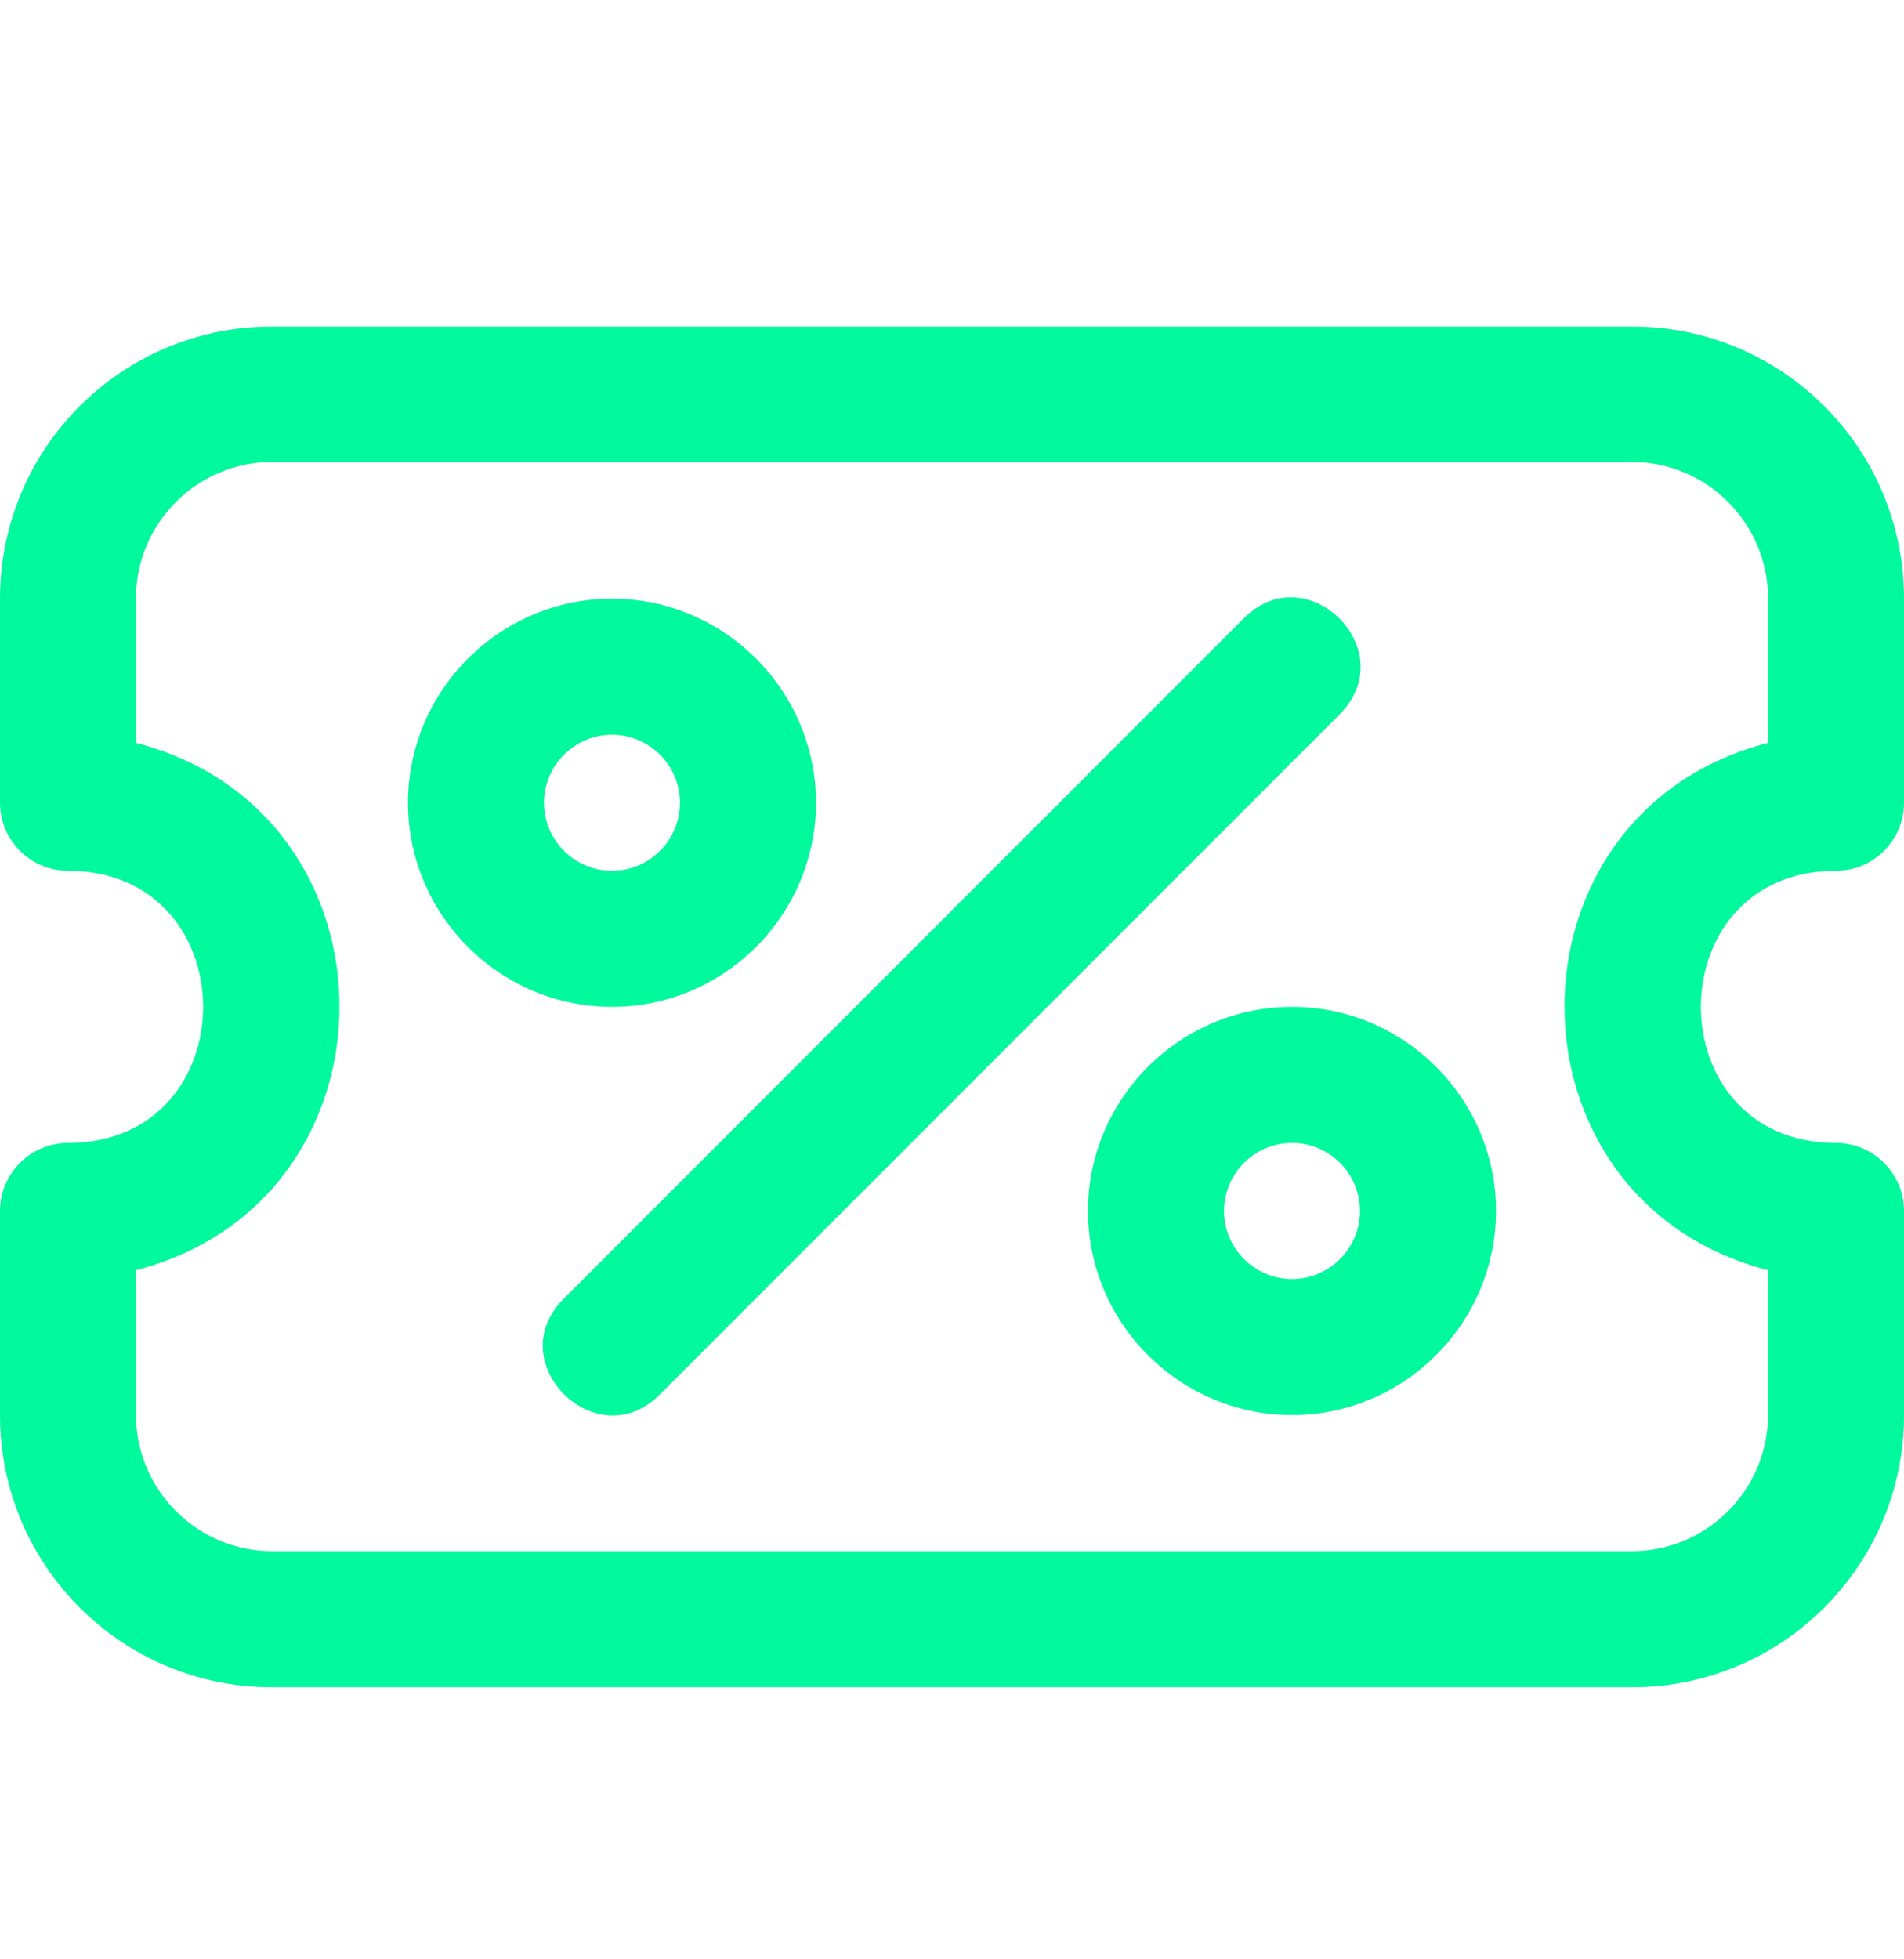
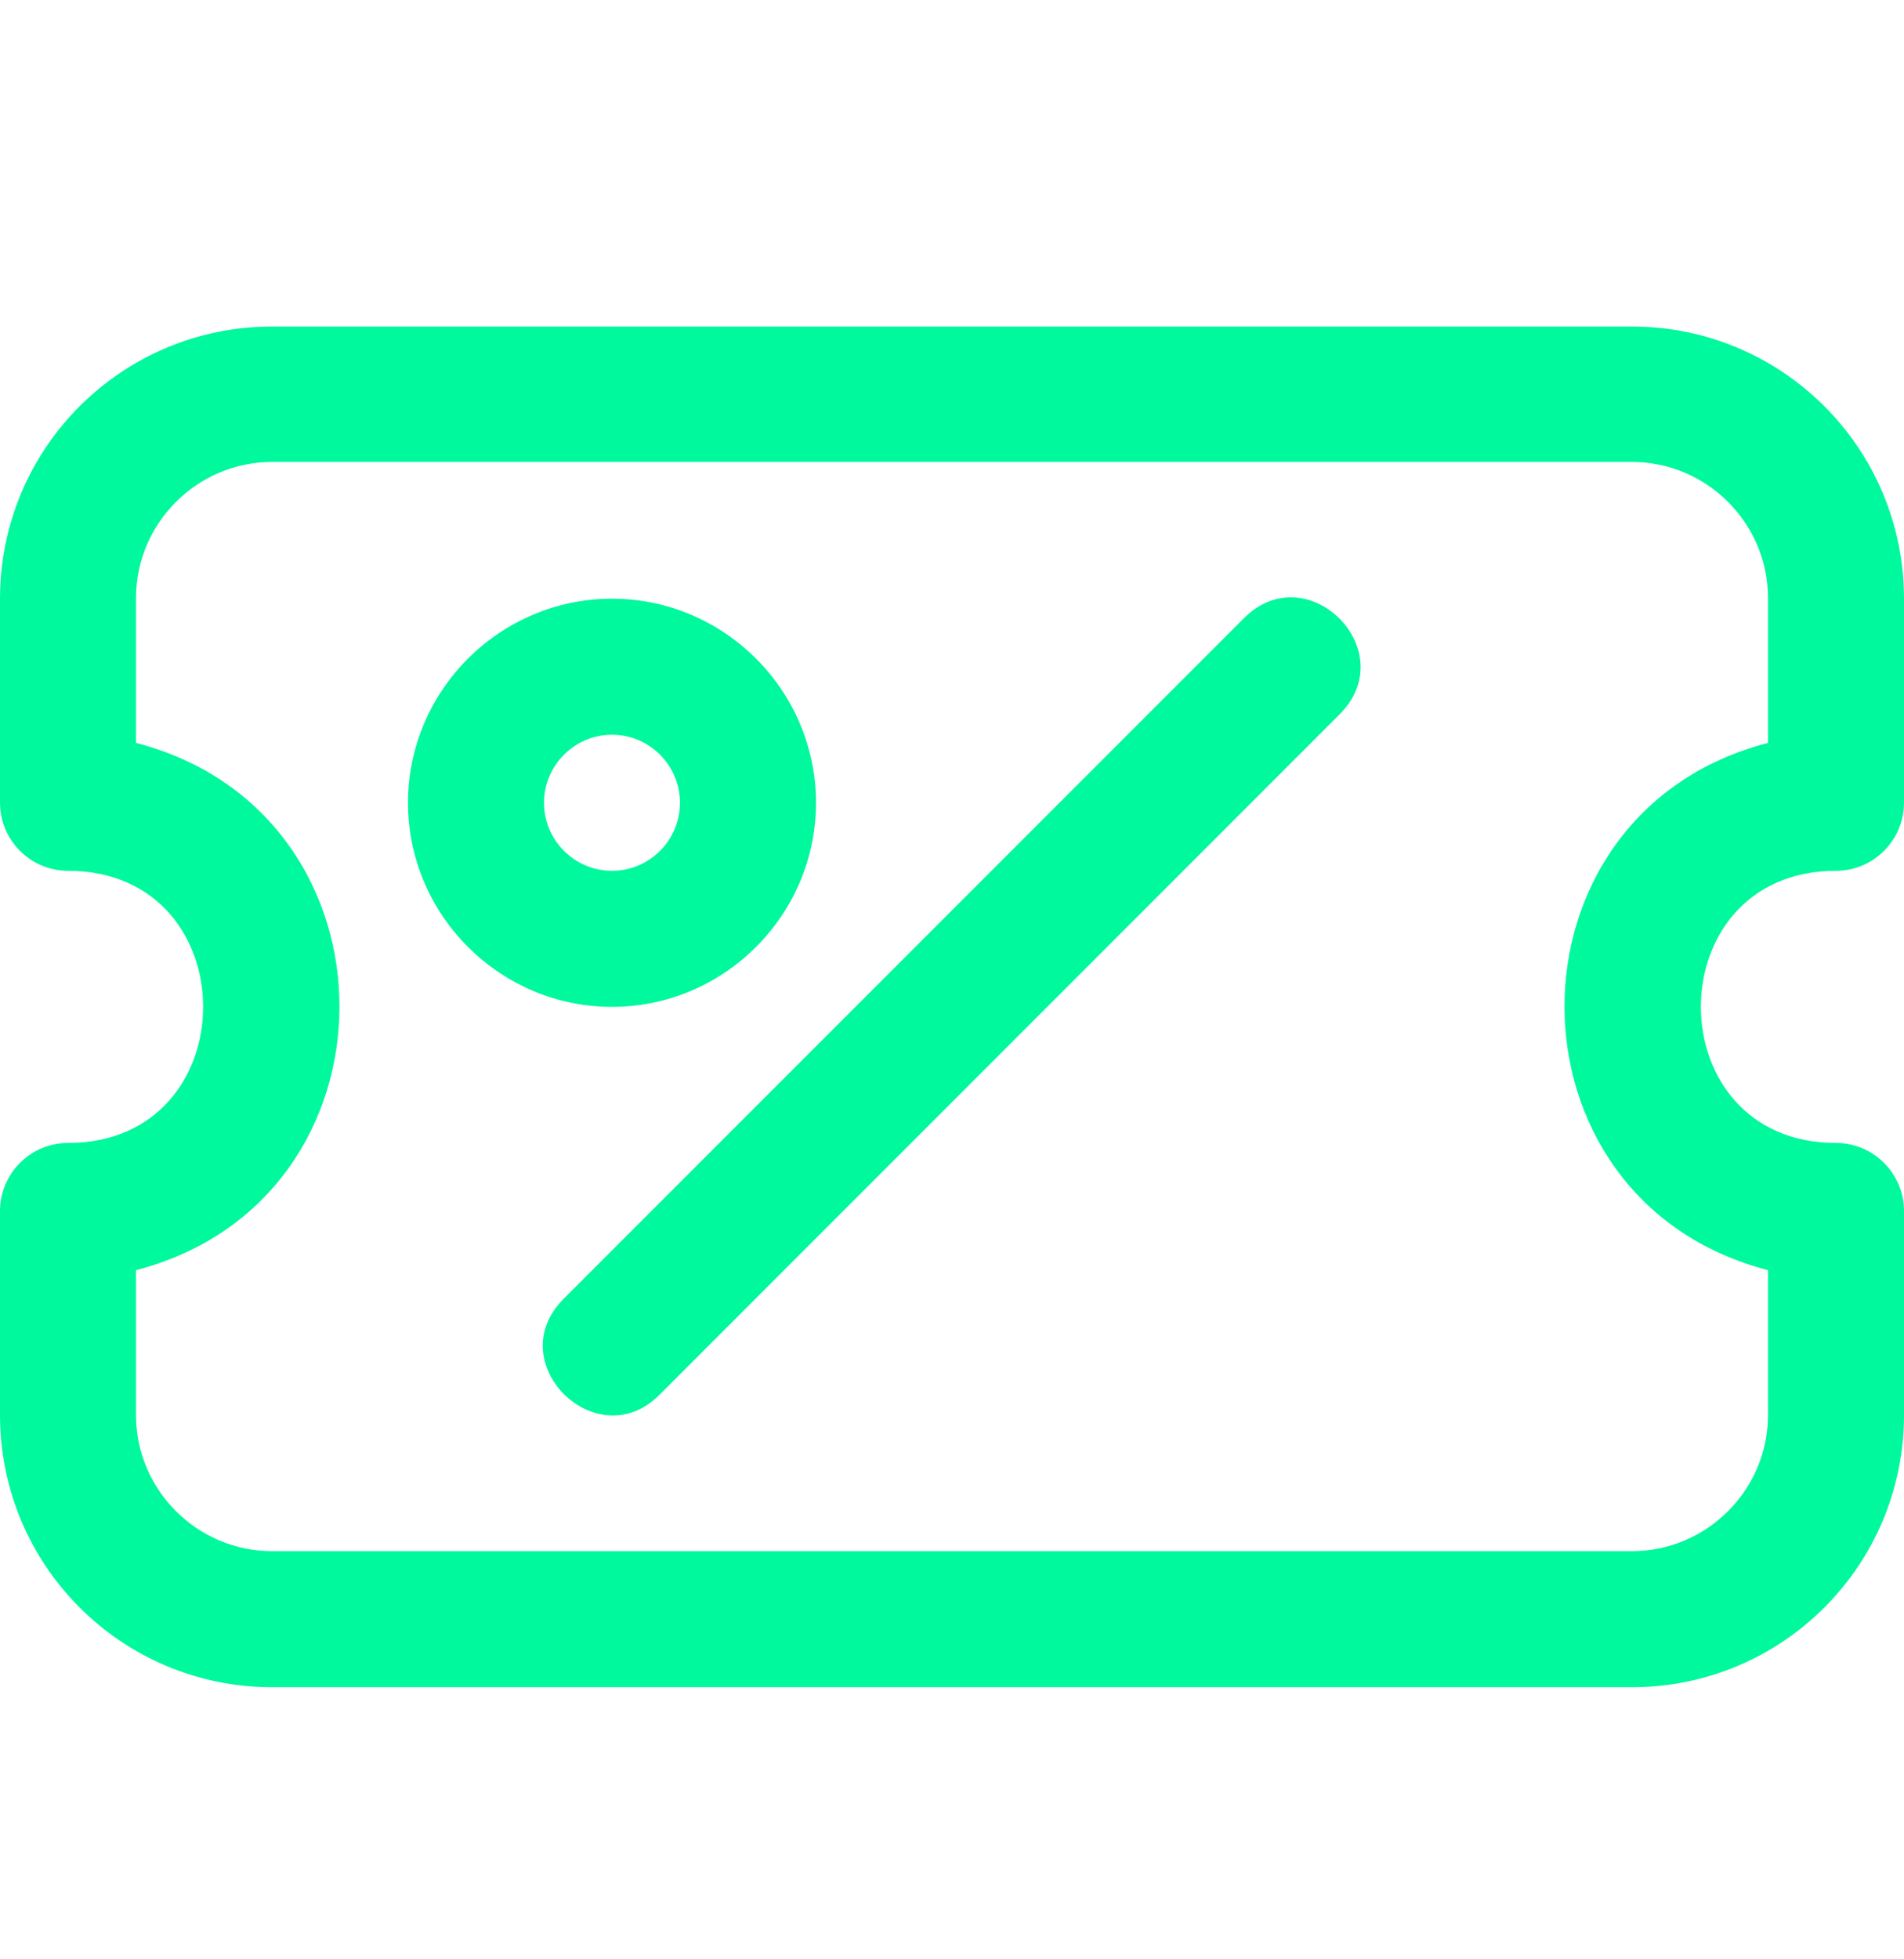
<svg xmlns="http://www.w3.org/2000/svg" width="35" height="36" viewBox="0 0 35 36" fill="none">
  <path d="M15 14.75C15 12.688 13.312 11 11.25 11C9.188 11 7.5 12.688 7.5 14.75C7.5 16.812 9.188 18.5 11.25 18.5C13.312 18.5 15 16.812 15 14.75ZM10 14.75C10 14.062 10.562 13.5 11.25 13.5C11.938 13.5 12.5 14.062 12.5 14.75C12.5 15.438 11.938 16 11.25 16C10.562 16 10 15.438 10 14.75Z" fill="#00F99D" />
-   <path d="M23.75 18.5C21.688 18.5 20 20.188 20 22.25C20 24.312 21.688 26 23.75 26C25.812 26 27.5 24.312 27.5 22.25C27.5 20.188 25.812 18.5 23.75 18.5ZM23.75 23.5C23.062 23.5 22.5 22.938 22.5 22.25C22.5 21.562 23.062 21 23.75 21C24.438 21 25 21.562 25 22.25C25 22.938 24.438 23.5 23.75 23.5Z" fill="#00F99D" />
  <path d="M22.862 11.363L10.362 23.863C9.187 25.038 10.975 26.788 12.125 25.625L24.625 13.125C25.8 11.95 24.025 10.188 22.862 11.363Z" fill="#00F99D" />
  <path d="M33.75 16C34.438 16 35 15.438 35 14.75V11C35 8.238 32.763 6 30 6H5C2.237 6 0 8.238 0 11V14.75C0 15.438 0.562 16 1.25 16C4.562 16 4.562 21 1.25 21C0.562 21 0 21.562 0 22.25V26C0 28.762 2.237 31 5 31H30C32.763 31 35 28.762 35 26V22.25C35 21.562 34.438 21 33.75 21C30.438 21 30.438 16 33.75 16ZM32.5 23.337V26C32.5 27.375 31.375 28.5 30 28.5H5C3.625 28.5 2.5 27.375 2.5 26V23.337C7.487 22.05 7.487 14.938 2.5 13.65V10.988C2.5 9.613 3.625 8.488 5 8.488H30C31.375 8.488 32.5 9.613 32.5 10.988V13.65C27.512 14.938 27.512 22.05 32.5 23.337Z" fill="#00F99D" />
</svg>